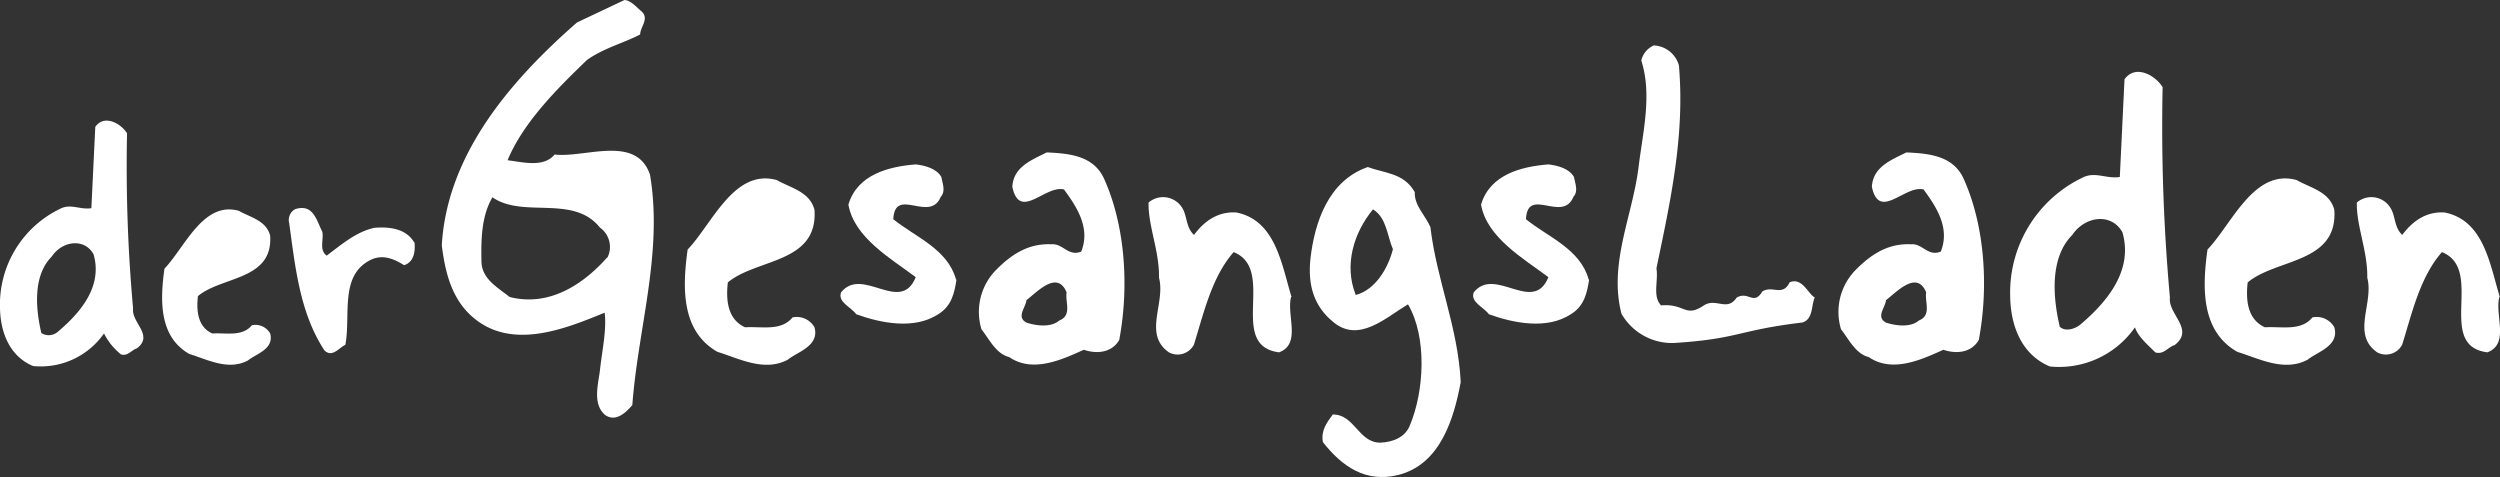
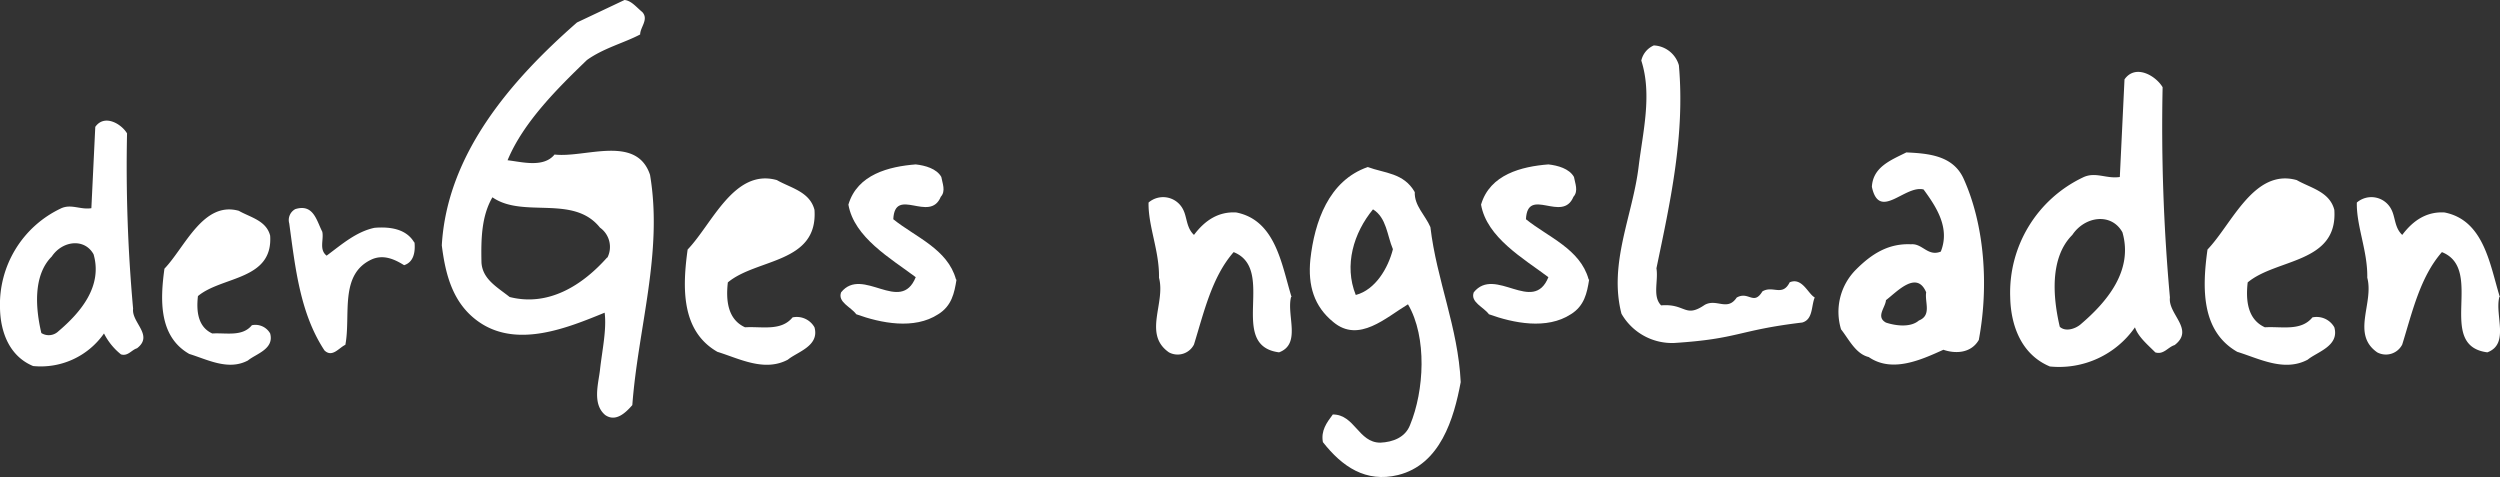
<svg xmlns="http://www.w3.org/2000/svg" id="Ebene_1" data-name="Ebene 1" viewBox="0 0 329.888 62.945">
  <rect x="0" y="0" width="329.888" height="62.945" fill="#333333" stroke="none" />
  <defs>
    <style>
      .cls-1 {
        fill: #fff;
      }
    </style>
  </defs>
  <title>d337f935-45e2-4910-9384-3b7957d644c5</title>
  <g id="dGL_Logo" data-name="dGL Logo">
    <path class="cls-1" d="M15.961,46.761A8.329,8.329,0,0,1,13.723,44a10.173,10.173,0,0,1-9.356,4.3C1.209,46.989.062,43.774,0,40.674A14.025,14.025,0,0,1,7.982,27.529c1.377-.687,2.583.174,4.075-.056l.516-10.732c1.206-1.723,3.445-.4,4.191.86a208.448,208.448,0,0,0,.8,23.132c-.229,1.836,2.756,3.5.517,5.224C17.338,46.185,16.88,47.044,15.961,46.761ZM6.834,33.846c-2.525,2.524-2.123,6.944-1.378,10.1A1.826,1.826,0,0,0,7.7,43.718c2.984-2.525,5.854-5.97,4.649-10.16C11.139,31.375,8.212,31.778,6.834,33.846Z" transform="translate(0)" />
    <path class="cls-1" d="M32.72,47.564c-2.582,1.379-5.337-.115-7.749-.861-4.018-2.3-3.844-7.119-3.272-11.25,2.7-2.814,5.11-8.955,9.816-7.635,1.492.859,3.616,1.264,4.132,3.273.4,5.91-6.371,5.337-9.528,7.978-.229,2.009,0,4.075,1.895,4.936,1.836-.115,3.96.459,5.222-1.09A2.239,2.239,0,0,1,35.648,44C36.222,46.072,33.755,46.7,32.72,47.564Z" transform="translate(0)" />
    <path class="cls-1" d="M54.7,32.008c.115,1.262-.114,2.582-1.377,2.985-1.2-.745-2.641-1.435-4.19-.8-4.419,1.951-2.812,7.347-3.56,11.307-.86.4-1.722,1.723-2.755.746-3.215-4.879-3.845-10.846-4.65-16.759a1.637,1.637,0,0,1,.8-1.895c2.41-.746,2.813,1.55,3.559,2.985.228,1.034-.46,2.354.573,3.158,2.01-1.495,3.9-3.158,6.314-3.674,2.124-.174,4.19.171,5.224,1.895Z" transform="translate(0)" />
    <path class="cls-1" d="M83.438,53.453c-.895,1.031-2.2,2.273-3.581,1.309-1.722-1.446-.895-4.134-.689-5.923.276-2.55.9-5.3.62-7.579-4.891,2-11.433,4.684-16.462,1.309-3.582-2.412-4.546-6.337-5.028-10.194.69-11.986,9.024-21.7,17.84-29.411L82.406,0c.895.072,1.584.966,2.342,1.586.895.964-.276,2-.276,2.96-2.066,1.1-4.822,1.793-7.026,3.377-3.789,3.65-8.4,8.2-10.47,13.224,1.86.207,4.752,1.034,6.2-.757,3.995.482,10.814-2.687,12.6,2.686C87.5,33.339,84.2,43.258,83.438,53.453ZM80.133,34.027a3.122,3.122,0,0,0-.965-3.993c-3.513-4.41-10.125-1.172-14.189-4-1.446,2.481-1.516,5.51-1.446,8.61.137,2.2,2.066,3.238,3.719,4.547,5.166,1.309,9.643-1.586,12.881-5.235Z" transform="translate(0)" />
    <path class="cls-1" d="M103.965,47.458c-3.1,1.655-6.407-.137-9.3-1.031-4.822-2.757-4.615-8.542-3.928-13.5,3.238-3.377,6.132-10.746,11.778-9.162,1.791,1.034,4.34,1.514,4.96,3.927.482,7.094-7.646,6.4-11.433,9.574-.276,2.41,0,4.891,2.272,5.923,2.2-.138,4.753.55,6.268-1.307a2.682,2.682,0,0,1,2.893,1.307C108.165,45.669,105.2,46.427,103.965,47.458Z" transform="translate(0)" />
    <path class="cls-1" d="M126.212,36.921c-.276,1.724-.621,3.444-2.41,4.546-3.169,2.066-7.578,1.17-10.815,0-.688-.964-2.479-1.585-2-2.892,2.824-3.515,7.852,2.96,9.849-2-3.306-2.48-8.127-5.235-8.885-9.573,1.171-4,5.373-5.032,8.885-5.307,1.24.138,2.756.552,3.376,1.654.138.827.62,1.861-.07,2.618-1.445,3.514-6.061-1.445-6.267,2.962,2.893,2.343,7.164,3.927,8.266,7.921Z" transform="translate(0)" />
-     <path class="cls-1" d="M147.7,44.842c-1.033,1.791-3.1,1.86-4.684,1.311-2.892,1.305-6.751,3.1-9.849.962-1.723-.412-2.618-2.343-3.652-3.652a7.886,7.886,0,0,1,2-7.921c2.067-2.066,4.271-3.445,7.233-3.307,1.514-.138,2.2,1.655,3.926.966,1.24-3.1-.551-5.855-2.273-8.2-2.481-.619-5.854,4.2-6.819-.345.137-2.616,2.479-3.512,4.545-4.544,2.962.137,6.2.414,7.578,3.511,2.755,6.131,3.306,14.122,2,21.147Zm-12.26-5.236c-.069.966-1.378,2.205,0,2.962,1.24.414,3.237.689,4.339-.275,1.722-.688.757-2.412.965-3.719C139.506,35.612,136.887,38.505,135.441,39.607Z" transform="translate(0)" />
    <path class="cls-1" d="M170.363,39.194c-.62,2.412,1.378,6.2-1.585,7.3-6.887-.895-.276-10.953-5.992-13.226-2.893,3.307-3.926,7.99-5.235,12.192a2.419,2.419,0,0,1-3.306,1.034c-3.444-2.411-.413-6.475-1.309-9.85.07-3.514-1.445-6.819-1.377-9.919a2.948,2.948,0,0,1,4.547.9c.55,1.031.413,2.41,1.446,3.373,1.446-1.929,3.236-3.1,5.578-2.963,5.236,1.034,5.994,6.959,7.3,11.16Z" transform="translate(0)" />
    <path class="cls-1" d="M184.481,62.682c-4.27,1.034-7.37-1.1-9.918-4.341-.275-1.512.483-2.548,1.309-3.65,2.894,0,3.375,3.72,6.267,3.72,1.653-.07,3.307-.689,3.928-2.341,1.859-4.479,2.272-11.573-.277-15.914-2.894,1.725-6.476,5.167-9.85,2.343-2.547-2.068-3.374-4.821-3.032-8.264.552-4.961,2.412-10.4,7.576-12.193,2.205.827,4.753.757,6.2,3.307-.07,1.791,1.376,3.031,2.064,4.614.828,7.027,3.652,13.225,4,20.458C191.852,55.243,190.061,61.3,184.481,62.682Zm-.689-29.825c-.757-1.791-.826-4.132-2.618-5.233-2.548,3.1-3.857,7.369-2.273,11.3,2.618-.689,4.271-3.582,4.89-5.992Z" transform="translate(0)" />
    <path class="cls-1" d="M209.692,36.921c-.275,1.724-.62,3.444-2.411,4.546-3.169,2.066-7.575,1.17-10.813,0-.69-.964-2.48-1.585-2-2.892,2.824-3.515,7.853,2.96,9.851-2-3.307-2.48-8.128-5.235-8.887-9.573,1.171-4,5.372-5.032,8.887-5.307,1.239.138,2.754.552,3.374,1.654.138.827.62,1.861-.068,2.618-1.446,3.514-6.061-1.445-6.268,2.962,2.893,2.343,7.163,3.927,8.265,7.921Z" transform="translate(0)" />
    <path class="cls-1" d="M237.817,42.558c-8.608,1.034-8.29,2.147-16.9,2.7a7.686,7.686,0,0,1-6.955-3.858c-1.724-6.682,1.513-13.017,2.273-19.492.55-4.478,1.789-9.437.343-13.914a2.852,2.852,0,0,1,1.653-2,3.619,3.619,0,0,1,3.307,2.618c.826,9.3-1.171,18.183-2.963,26.793.277,1.654-.551,3.719.62,4.891,3.237-.275,3.124,1.732,5.741-.061,1.583-.893,2.991.891,4.23-.97,1.583-.9,2.223,1.113,3.393-.815,1.377-.827,2.639.733,3.6-1.2,1.653-.689,2.41,1.515,3.305,2C238.988,40.354,239.264,42.145,237.817,42.558Z" transform="translate(0)" />
    <path class="cls-1" d="M261.123,44.842c-1.031,1.791-3.1,1.86-4.683,1.311-2.894,1.305-6.75,3.1-9.849.962-1.723-.412-2.619-2.343-3.652-3.652a7.889,7.889,0,0,1,2-7.921c2.065-2.066,4.27-3.445,7.233-3.307,1.514-.138,2.2,1.655,3.926.966,1.24-3.1-.552-5.855-2.273-8.2-2.48-.619-5.854,4.2-6.82-.345.14-2.616,2.48-3.512,4.548-4.544,2.959.137,6.2.414,7.576,3.511,2.755,6.131,3.306,14.122,2,21.147Zm-12.259-5.236c-.069.966-1.377,2.205,0,2.962,1.24.414,3.238.689,4.341-.275,1.72-.688.755-2.412.964-3.719C252.928,35.612,250.311,38.505,248.864,39.607Z" transform="translate(0)" />
    <path class="cls-1" d="M284.405,46.5c-1.033-1.034-2.271-2.066-2.686-3.307a12.2,12.2,0,0,1-11.229,5.166c-3.788-1.584-5.164-5.441-5.233-9.16a16.825,16.825,0,0,1,9.573-15.774c1.654-.827,3.1.206,4.891-.07l.618-12.88c1.447-2.068,4.134-.482,5.029,1.034a250.122,250.122,0,0,0,.965,27.757c-.274,2.205,3.307,4.2.62,6.269C286.06,45.807,285.507,46.841,284.405,46.5ZM273.454,31c-3.032,3.03-2.548,8.335-1.654,12.124.759.688,2,.275,2.688-.274,3.58-3.032,7.024-7.166,5.579-12.192C278.619,28.034,275.107,28.518,273.454,31Z" transform="translate(0)" />
    <path class="cls-1" d="M304.517,47.458c-3.1,1.655-6.4-.137-9.3-1.031-4.821-2.757-4.616-8.542-3.926-13.5,3.235-3.377,6.13-10.746,11.777-9.162,1.792,1.034,4.341,1.514,4.958,3.927.483,7.094-7.644,6.4-11.432,9.574-.276,2.41,0,4.891,2.271,5.923,2.207-.138,4.753.55,6.27-1.307a2.68,2.68,0,0,1,2.892,1.307C308.719,45.669,305.756,46.427,304.517,47.458Z" transform="translate(0)" />
    <path class="cls-1" d="M329.8,39.194c-.62,2.412,1.377,6.2-1.584,7.3-6.887-.895-.274-10.953-5.993-13.226-2.893,3.307-3.927,7.99-5.235,12.192a2.418,2.418,0,0,1-3.305,1.034c-3.446-2.411-.414-6.475-1.309-9.85.068-3.514-1.448-6.819-1.377-9.919a2.948,2.948,0,0,1,4.547.9c.551,1.031.412,2.41,1.445,3.373,1.446-1.929,3.24-3.1,5.58-2.963,5.236,1.034,5.993,6.959,7.3,11.16Z" transform="translate(0)" />
  </g>
</svg>